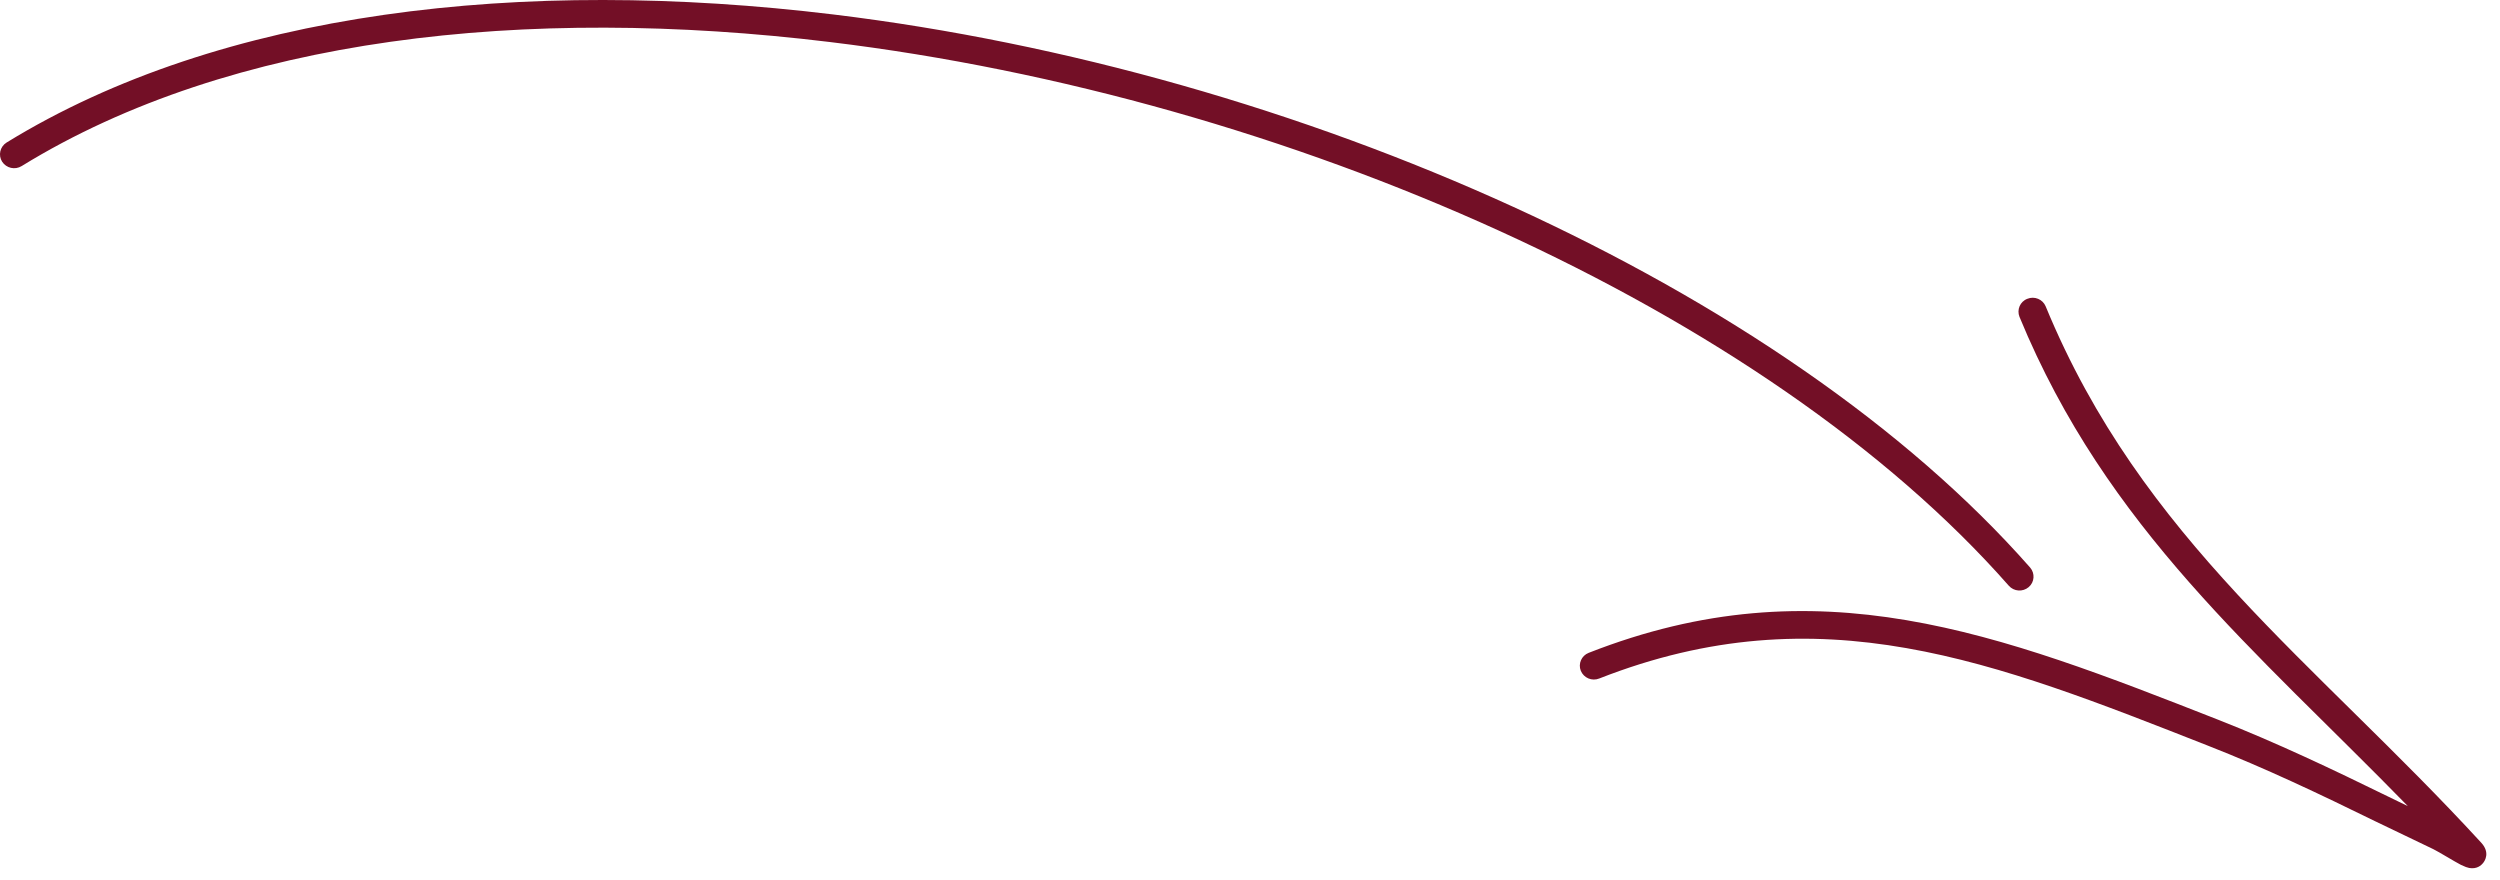
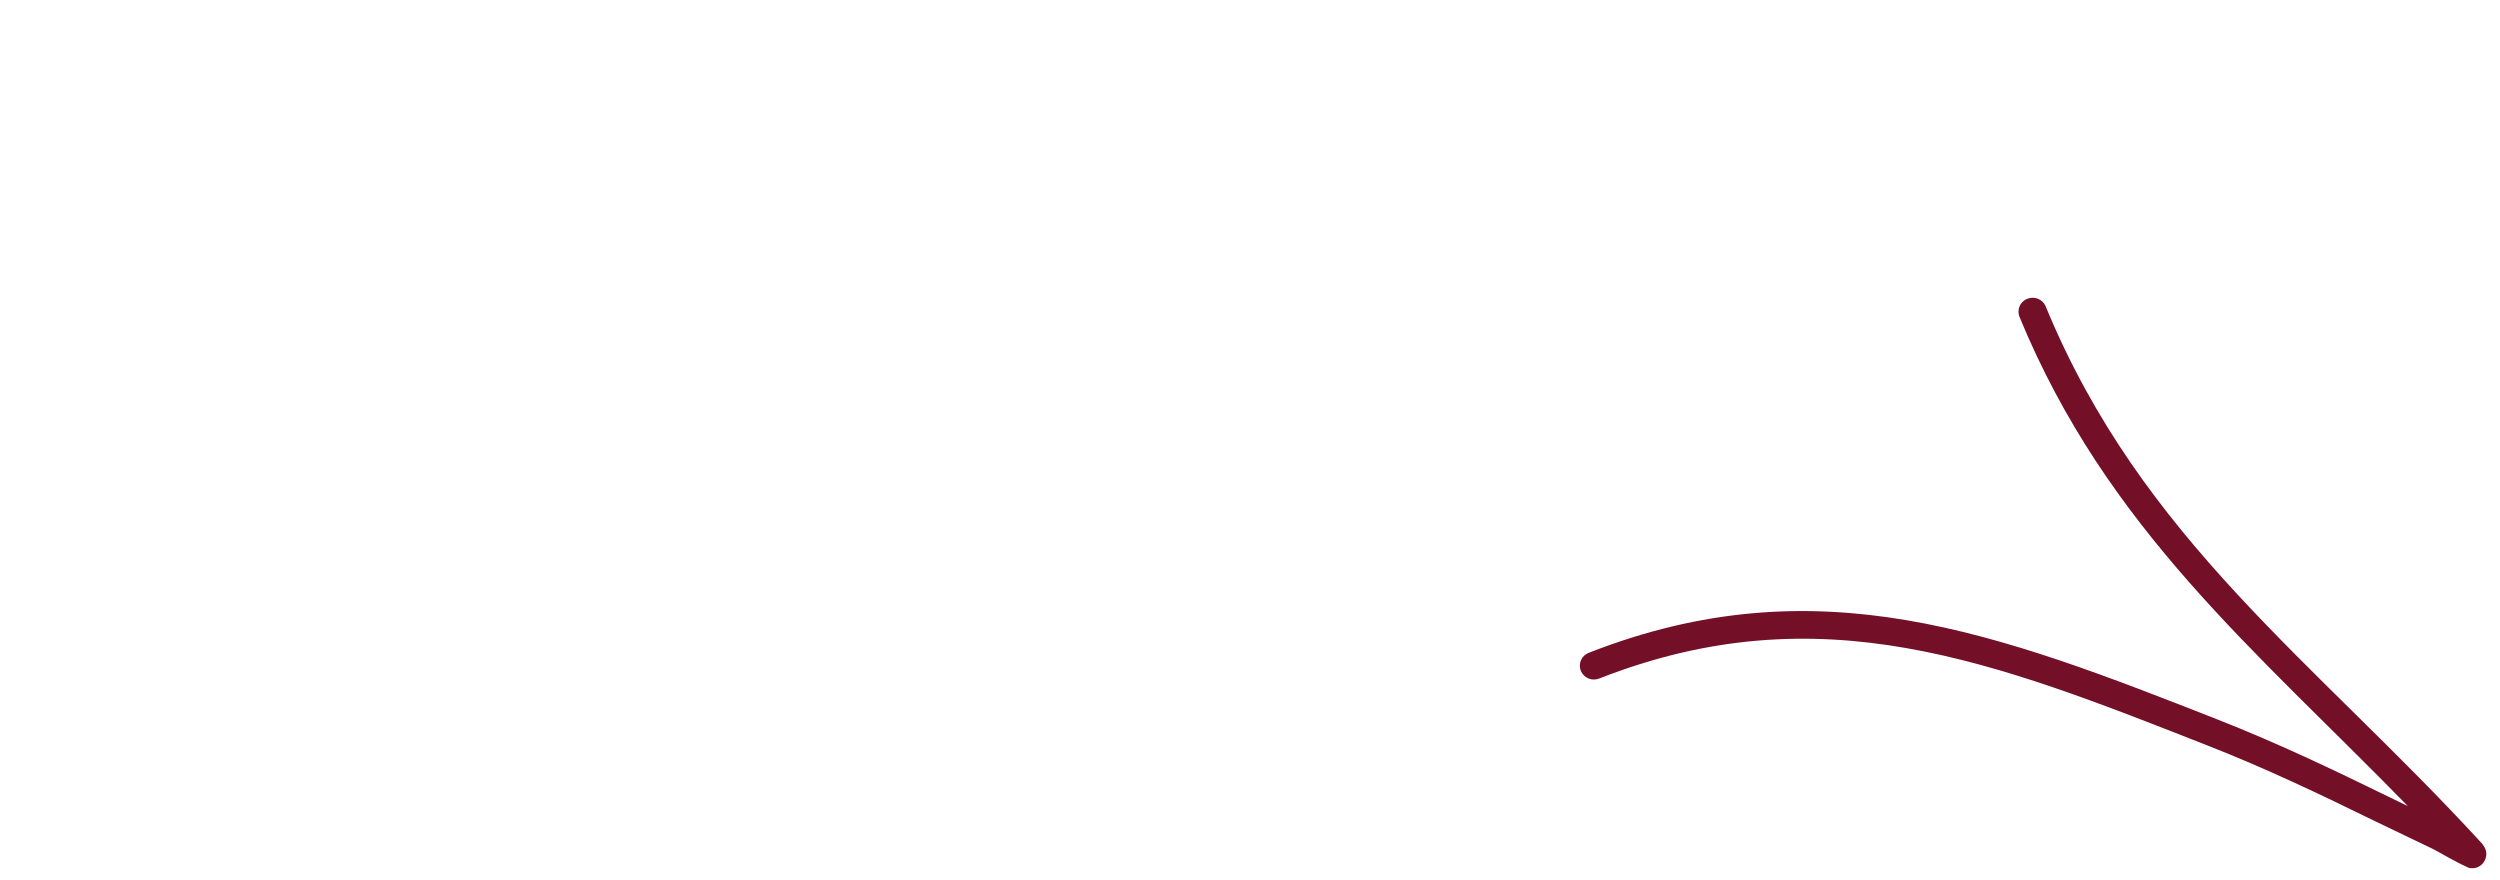
<svg xmlns="http://www.w3.org/2000/svg" width="108" height="38" viewBox="0 0 108 38" fill="none">
-   <path fill-rule="evenodd" clip-rule="evenodd" d="M0.285 6.157C9.562 0.456 22.576 -1.005 36.002 0.625C56.06 3.062 77.027 12.383 87.703 24.52C87.92 24.772 87.891 25.151 87.639 25.364C87.381 25.582 87 25.554 86.778 25.301C76.265 13.354 55.603 4.21 35.849 1.815C22.729 0.22 10.001 1.597 0.936 7.174C0.649 7.352 0.274 7.266 0.092 6.985C-0.084 6.709 -0.002 6.336 0.285 6.157Z" fill="#730F26" />
-   <path fill-rule="evenodd" clip-rule="evenodd" d="M104.019 34.825C97.467 28.105 91.021 22.856 87.242 13.689C87.119 13.379 87.265 13.028 87.582 12.908C87.892 12.781 88.249 12.931 88.373 13.235C92.533 23.321 99.999 28.571 107.195 36.411C107.581 36.836 107.341 37.192 107.277 37.272C107.183 37.393 106.995 37.554 106.667 37.496C106.603 37.485 106.48 37.444 106.316 37.364C106.005 37.203 105.401 36.824 105.114 36.681C104.282 36.273 103.444 35.888 102.612 35.48C100.233 34.314 97.848 33.177 95.381 32.212C86.158 28.588 78.639 25.567 69.088 29.311C68.771 29.438 68.42 29.288 68.291 28.978C68.168 28.674 68.32 28.324 68.631 28.203C78.51 24.326 86.298 27.353 95.838 31.098C98.334 32.08 100.755 33.229 103.157 34.406C103.444 34.55 103.731 34.688 104.019 34.825Z" fill="#730F26" />
+   <path fill-rule="evenodd" clip-rule="evenodd" d="M104.019 34.825C97.467 28.105 91.021 22.856 87.242 13.689C87.119 13.379 87.265 13.028 87.582 12.908C87.892 12.781 88.249 12.931 88.373 13.235C92.533 23.321 99.999 28.571 107.195 36.411C107.581 36.836 107.341 37.192 107.277 37.272C107.183 37.393 106.995 37.554 106.667 37.496C106.005 37.203 105.401 36.824 105.114 36.681C104.282 36.273 103.444 35.888 102.612 35.48C100.233 34.314 97.848 33.177 95.381 32.212C86.158 28.588 78.639 25.567 69.088 29.311C68.771 29.438 68.42 29.288 68.291 28.978C68.168 28.674 68.32 28.324 68.631 28.203C78.51 24.326 86.298 27.353 95.838 31.098C98.334 32.08 100.755 33.229 103.157 34.406C103.444 34.55 103.731 34.688 104.019 34.825Z" fill="#730F26" />
</svg>